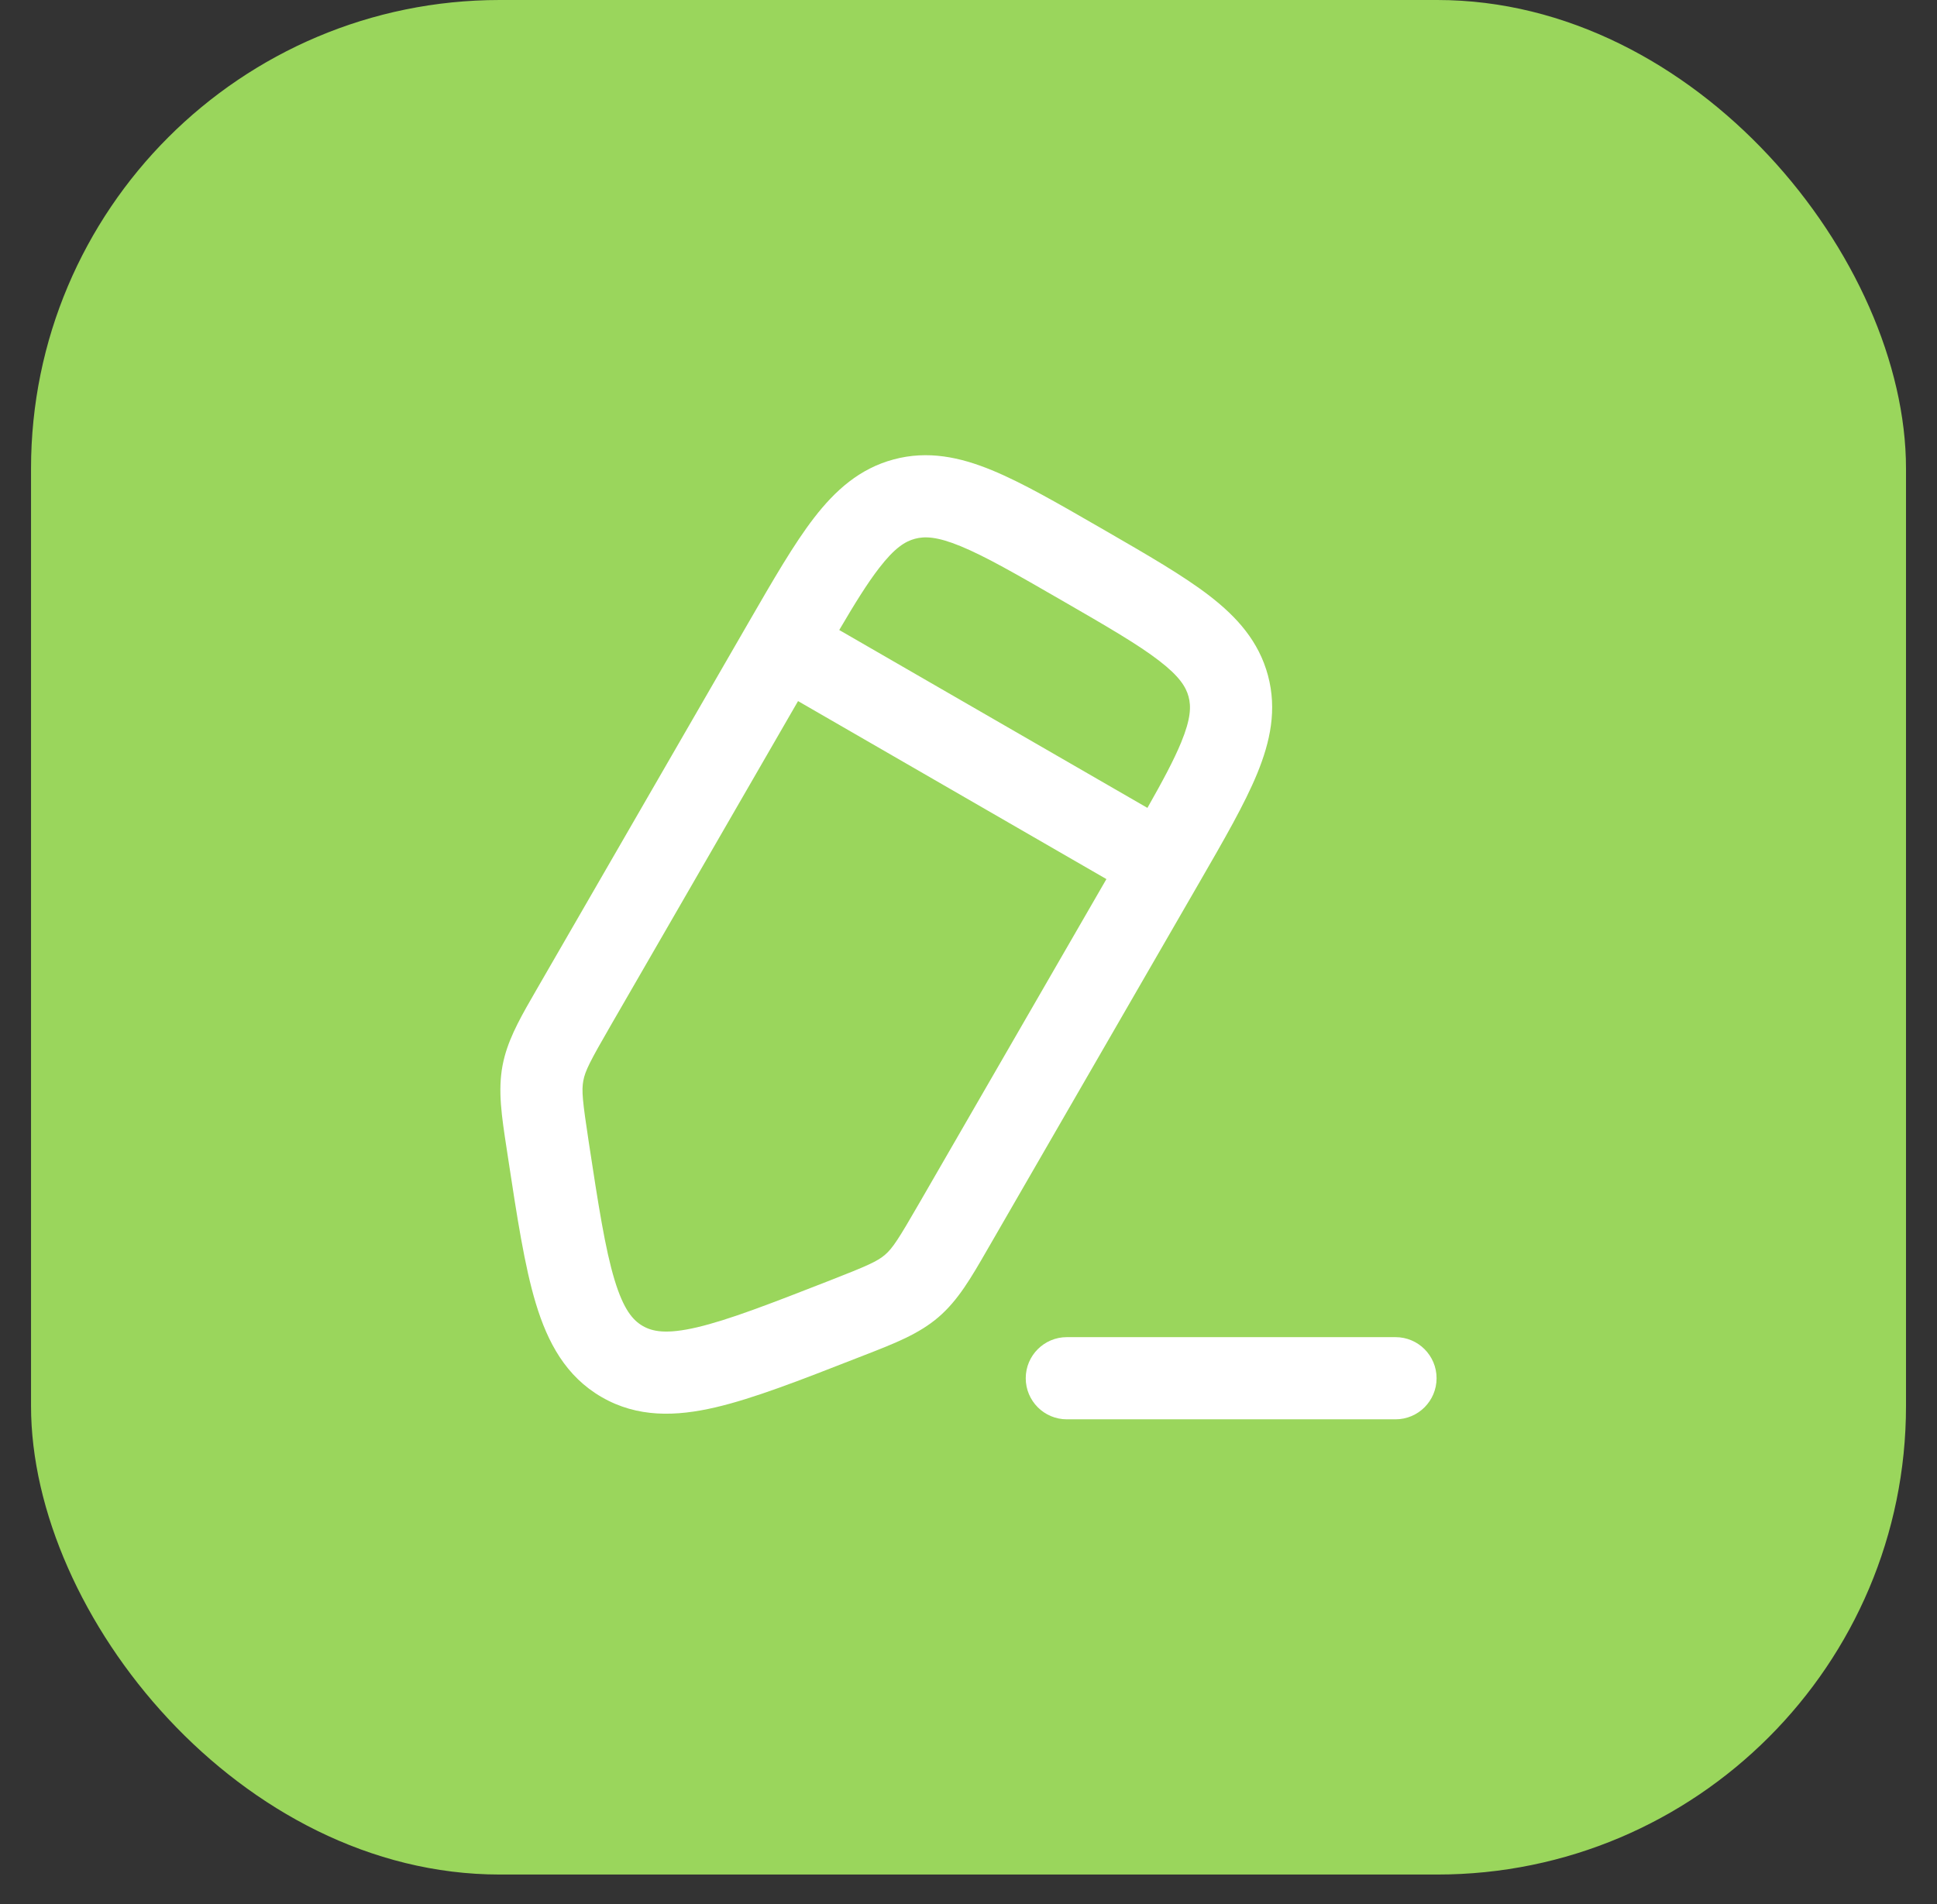
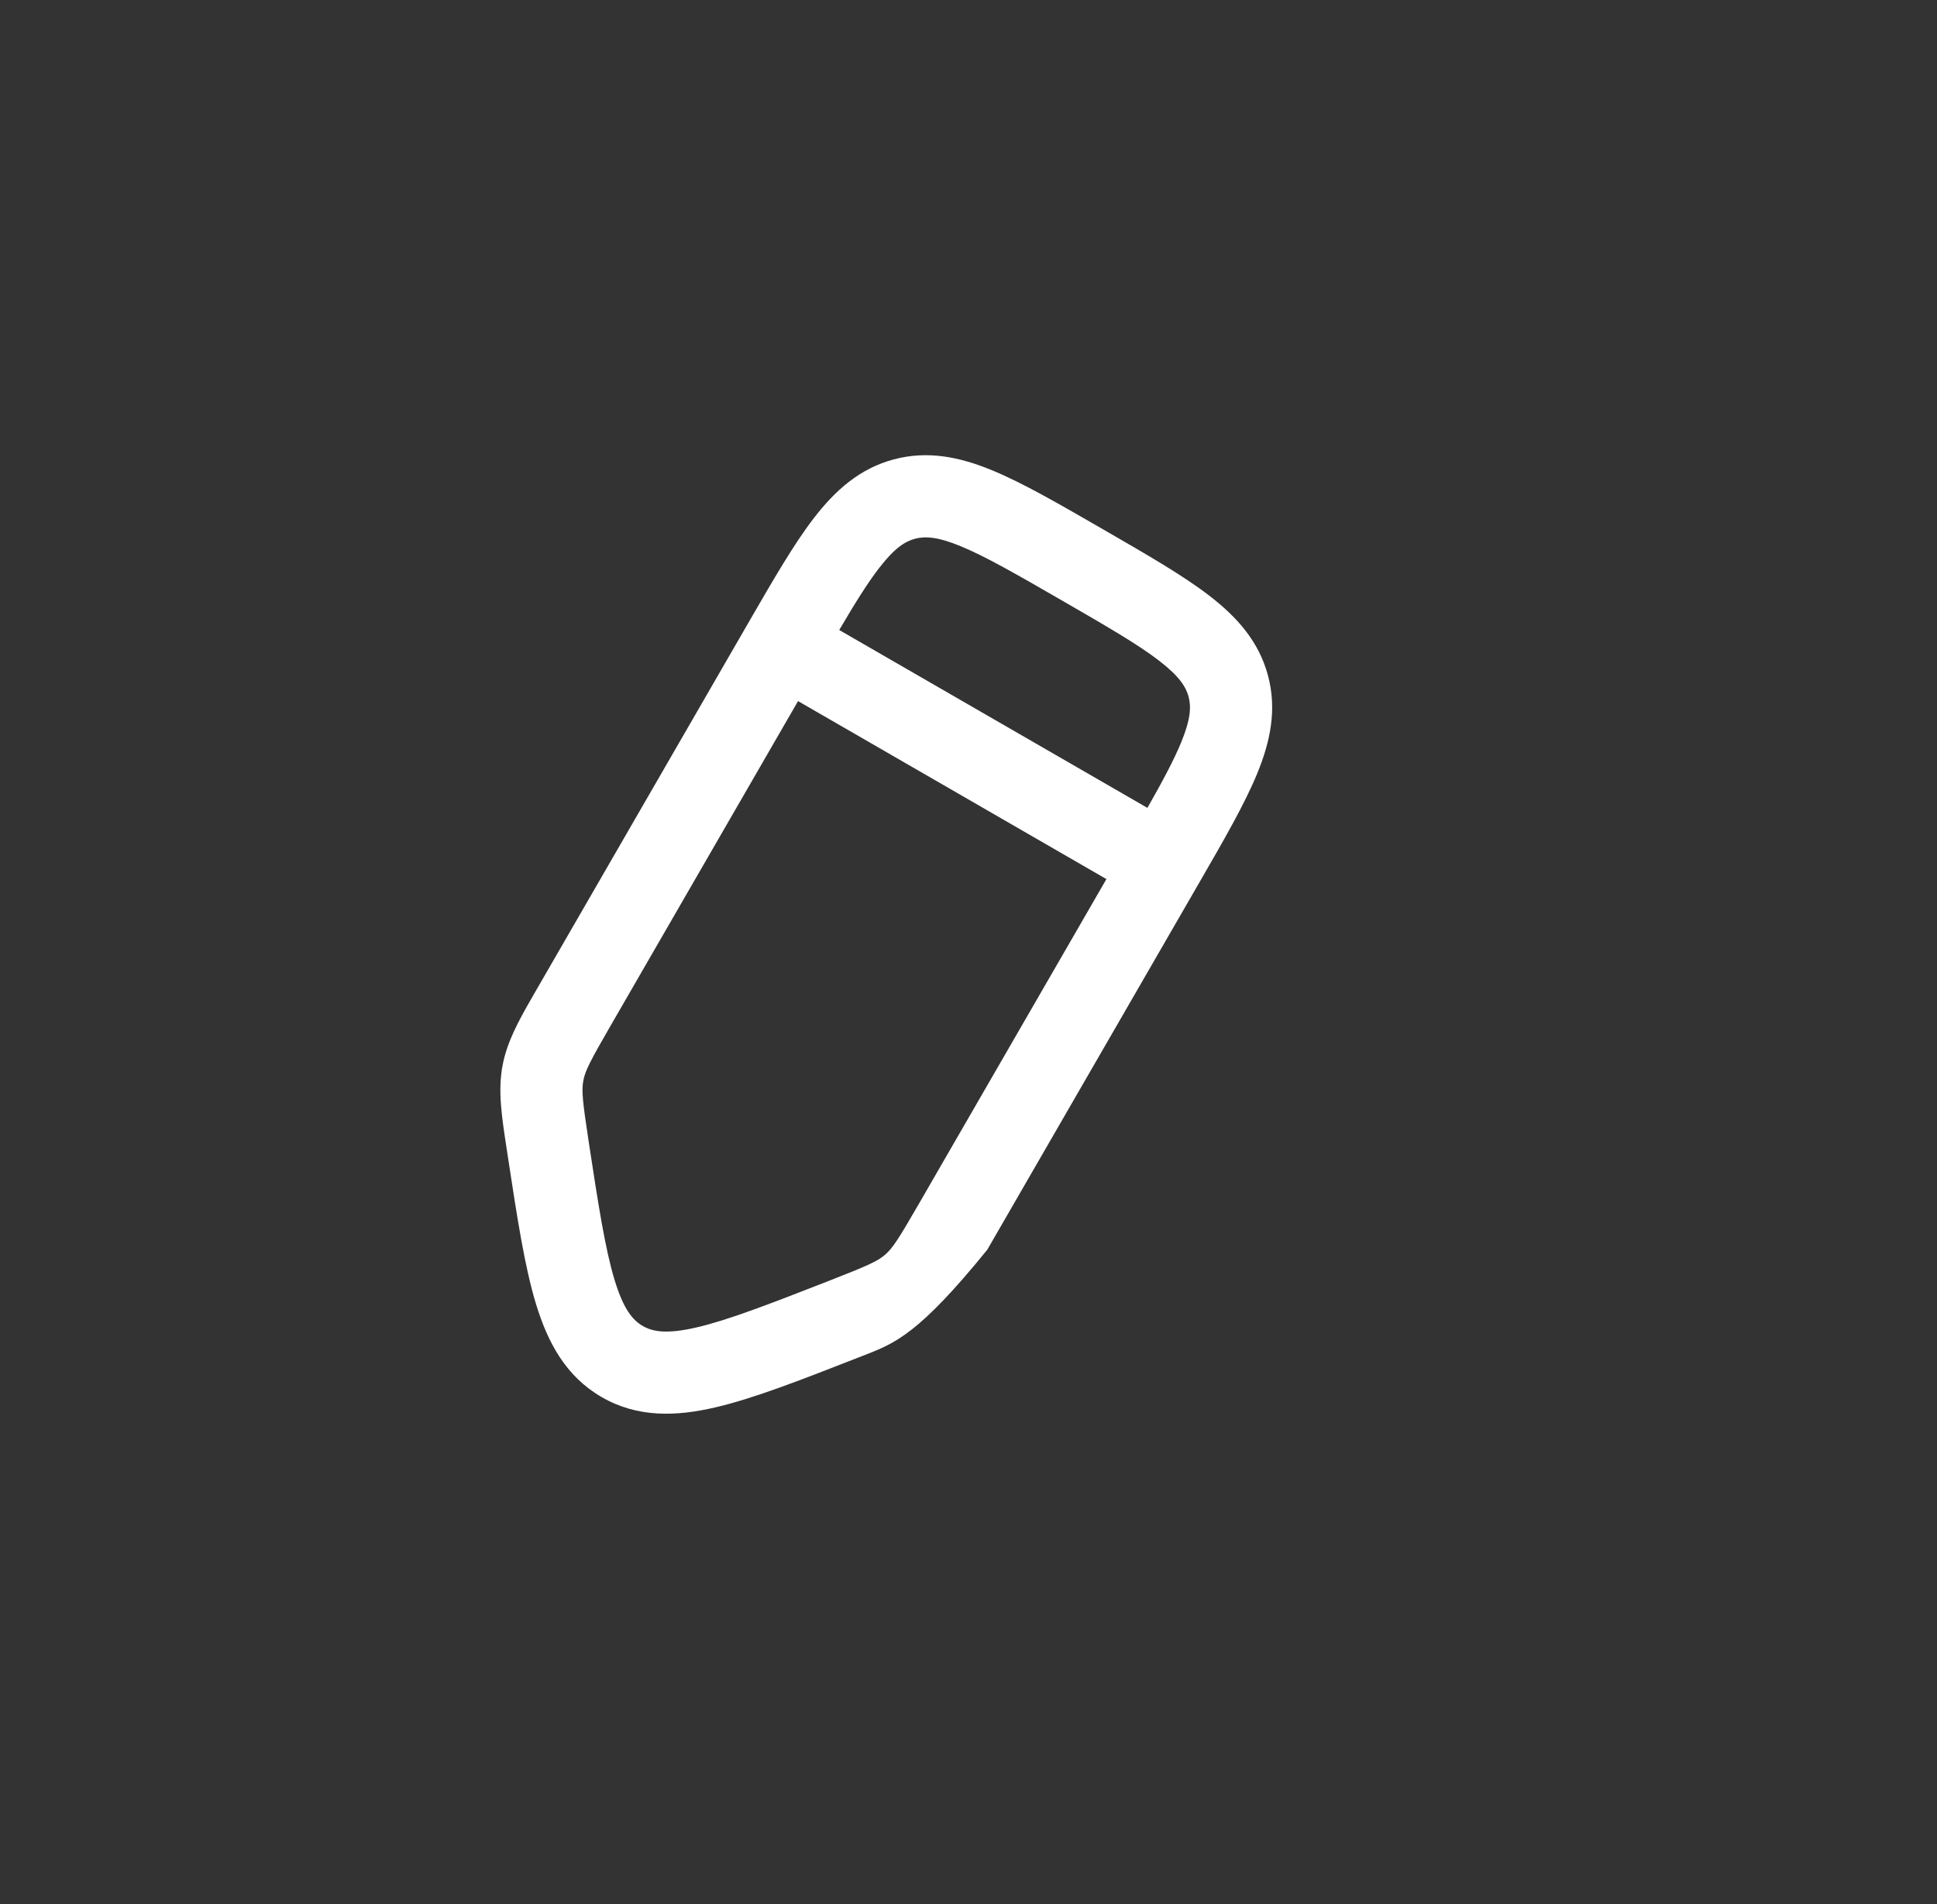
<svg xmlns="http://www.w3.org/2000/svg" width="60" height="59" viewBox="0 0 60 59" fill="none">
  <rect x="0" y="0" width="60" height="59" fill="#333333" stroke="none" />
-   <rect x="0.961" width="58.079" height="58.079" rx="14.52" fill="#9AD65C" />
-   <path fill-rule="evenodd" clip-rule="evenodd" d="M34.086 16.353L34.239 16.441C35.559 17.204 36.66 17.839 37.466 18.461C38.317 19.118 38.993 19.872 39.276 20.927C39.559 21.983 39.35 22.974 38.942 23.968C38.555 24.91 37.919 26.011 37.157 27.331L30.581 38.721C30.077 39.596 29.678 40.287 29.072 40.808C28.466 41.329 27.722 41.619 26.782 41.985L26.528 42.084C24.783 42.766 23.345 43.328 22.167 43.603C20.936 43.891 19.746 43.927 18.638 43.287C17.529 42.647 16.966 41.599 16.599 40.389C16.248 39.231 16.016 37.705 15.734 35.853L15.693 35.583C15.54 34.586 15.419 33.797 15.567 33.011C15.586 32.913 15.608 32.816 15.634 32.721C15.817 32.05 16.178 31.426 16.62 30.661L23.196 19.271C23.959 17.951 24.594 16.85 25.216 16.044C25.873 15.193 26.627 14.517 27.683 14.234C28.738 13.951 29.729 14.159 30.723 14.568C31.665 14.955 32.766 15.591 34.086 16.353ZM24.72 21.722L34.272 27.237L28.463 37.298C27.83 38.395 27.649 38.675 27.413 38.878C27.177 39.08 26.873 39.217 25.694 39.678C23.833 40.405 22.566 40.896 21.588 41.125C20.643 41.346 20.214 41.258 19.91 41.083C19.606 40.907 19.316 40.58 19.035 39.651C18.744 38.689 18.536 37.346 18.235 35.371C18.045 34.12 18.011 33.788 18.069 33.483C18.126 33.177 18.278 32.88 18.911 31.784L24.72 21.722ZM36.588 23C36.363 23.547 36.019 24.191 35.542 25.031L25.996 19.52C26.485 18.686 26.87 18.067 27.232 17.599C27.714 16.973 28.039 16.774 28.341 16.693C28.643 16.612 29.025 16.622 29.755 16.922C30.52 17.237 31.473 17.784 32.89 18.602C34.306 19.419 35.257 19.971 35.911 20.476C36.537 20.959 36.736 21.284 36.817 21.586C36.898 21.888 36.888 22.27 36.588 23Z" fill="white" />
-   <path d="M31.773 42.702C31.773 41.999 32.343 41.429 33.046 41.429H43.227C43.93 41.429 44.499 41.999 44.499 42.702C44.499 43.405 43.93 43.975 43.227 43.975H33.046C32.343 43.975 31.773 43.405 31.773 42.702Z" fill="white" />
+   <path fill-rule="evenodd" clip-rule="evenodd" d="M34.086 16.353L34.239 16.441C35.559 17.204 36.66 17.839 37.466 18.461C38.317 19.118 38.993 19.872 39.276 20.927C39.559 21.983 39.35 22.974 38.942 23.968C38.555 24.91 37.919 26.011 37.157 27.331L30.581 38.721C28.466 41.329 27.722 41.619 26.782 41.985L26.528 42.084C24.783 42.766 23.345 43.328 22.167 43.603C20.936 43.891 19.746 43.927 18.638 43.287C17.529 42.647 16.966 41.599 16.599 40.389C16.248 39.231 16.016 37.705 15.734 35.853L15.693 35.583C15.54 34.586 15.419 33.797 15.567 33.011C15.586 32.913 15.608 32.816 15.634 32.721C15.817 32.05 16.178 31.426 16.62 30.661L23.196 19.271C23.959 17.951 24.594 16.85 25.216 16.044C25.873 15.193 26.627 14.517 27.683 14.234C28.738 13.951 29.729 14.159 30.723 14.568C31.665 14.955 32.766 15.591 34.086 16.353ZM24.72 21.722L34.272 27.237L28.463 37.298C27.83 38.395 27.649 38.675 27.413 38.878C27.177 39.08 26.873 39.217 25.694 39.678C23.833 40.405 22.566 40.896 21.588 41.125C20.643 41.346 20.214 41.258 19.91 41.083C19.606 40.907 19.316 40.58 19.035 39.651C18.744 38.689 18.536 37.346 18.235 35.371C18.045 34.12 18.011 33.788 18.069 33.483C18.126 33.177 18.278 32.88 18.911 31.784L24.72 21.722ZM36.588 23C36.363 23.547 36.019 24.191 35.542 25.031L25.996 19.52C26.485 18.686 26.87 18.067 27.232 17.599C27.714 16.973 28.039 16.774 28.341 16.693C28.643 16.612 29.025 16.622 29.755 16.922C30.52 17.237 31.473 17.784 32.89 18.602C34.306 19.419 35.257 19.971 35.911 20.476C36.537 20.959 36.736 21.284 36.817 21.586C36.898 21.888 36.888 22.27 36.588 23Z" fill="white" />
</svg>